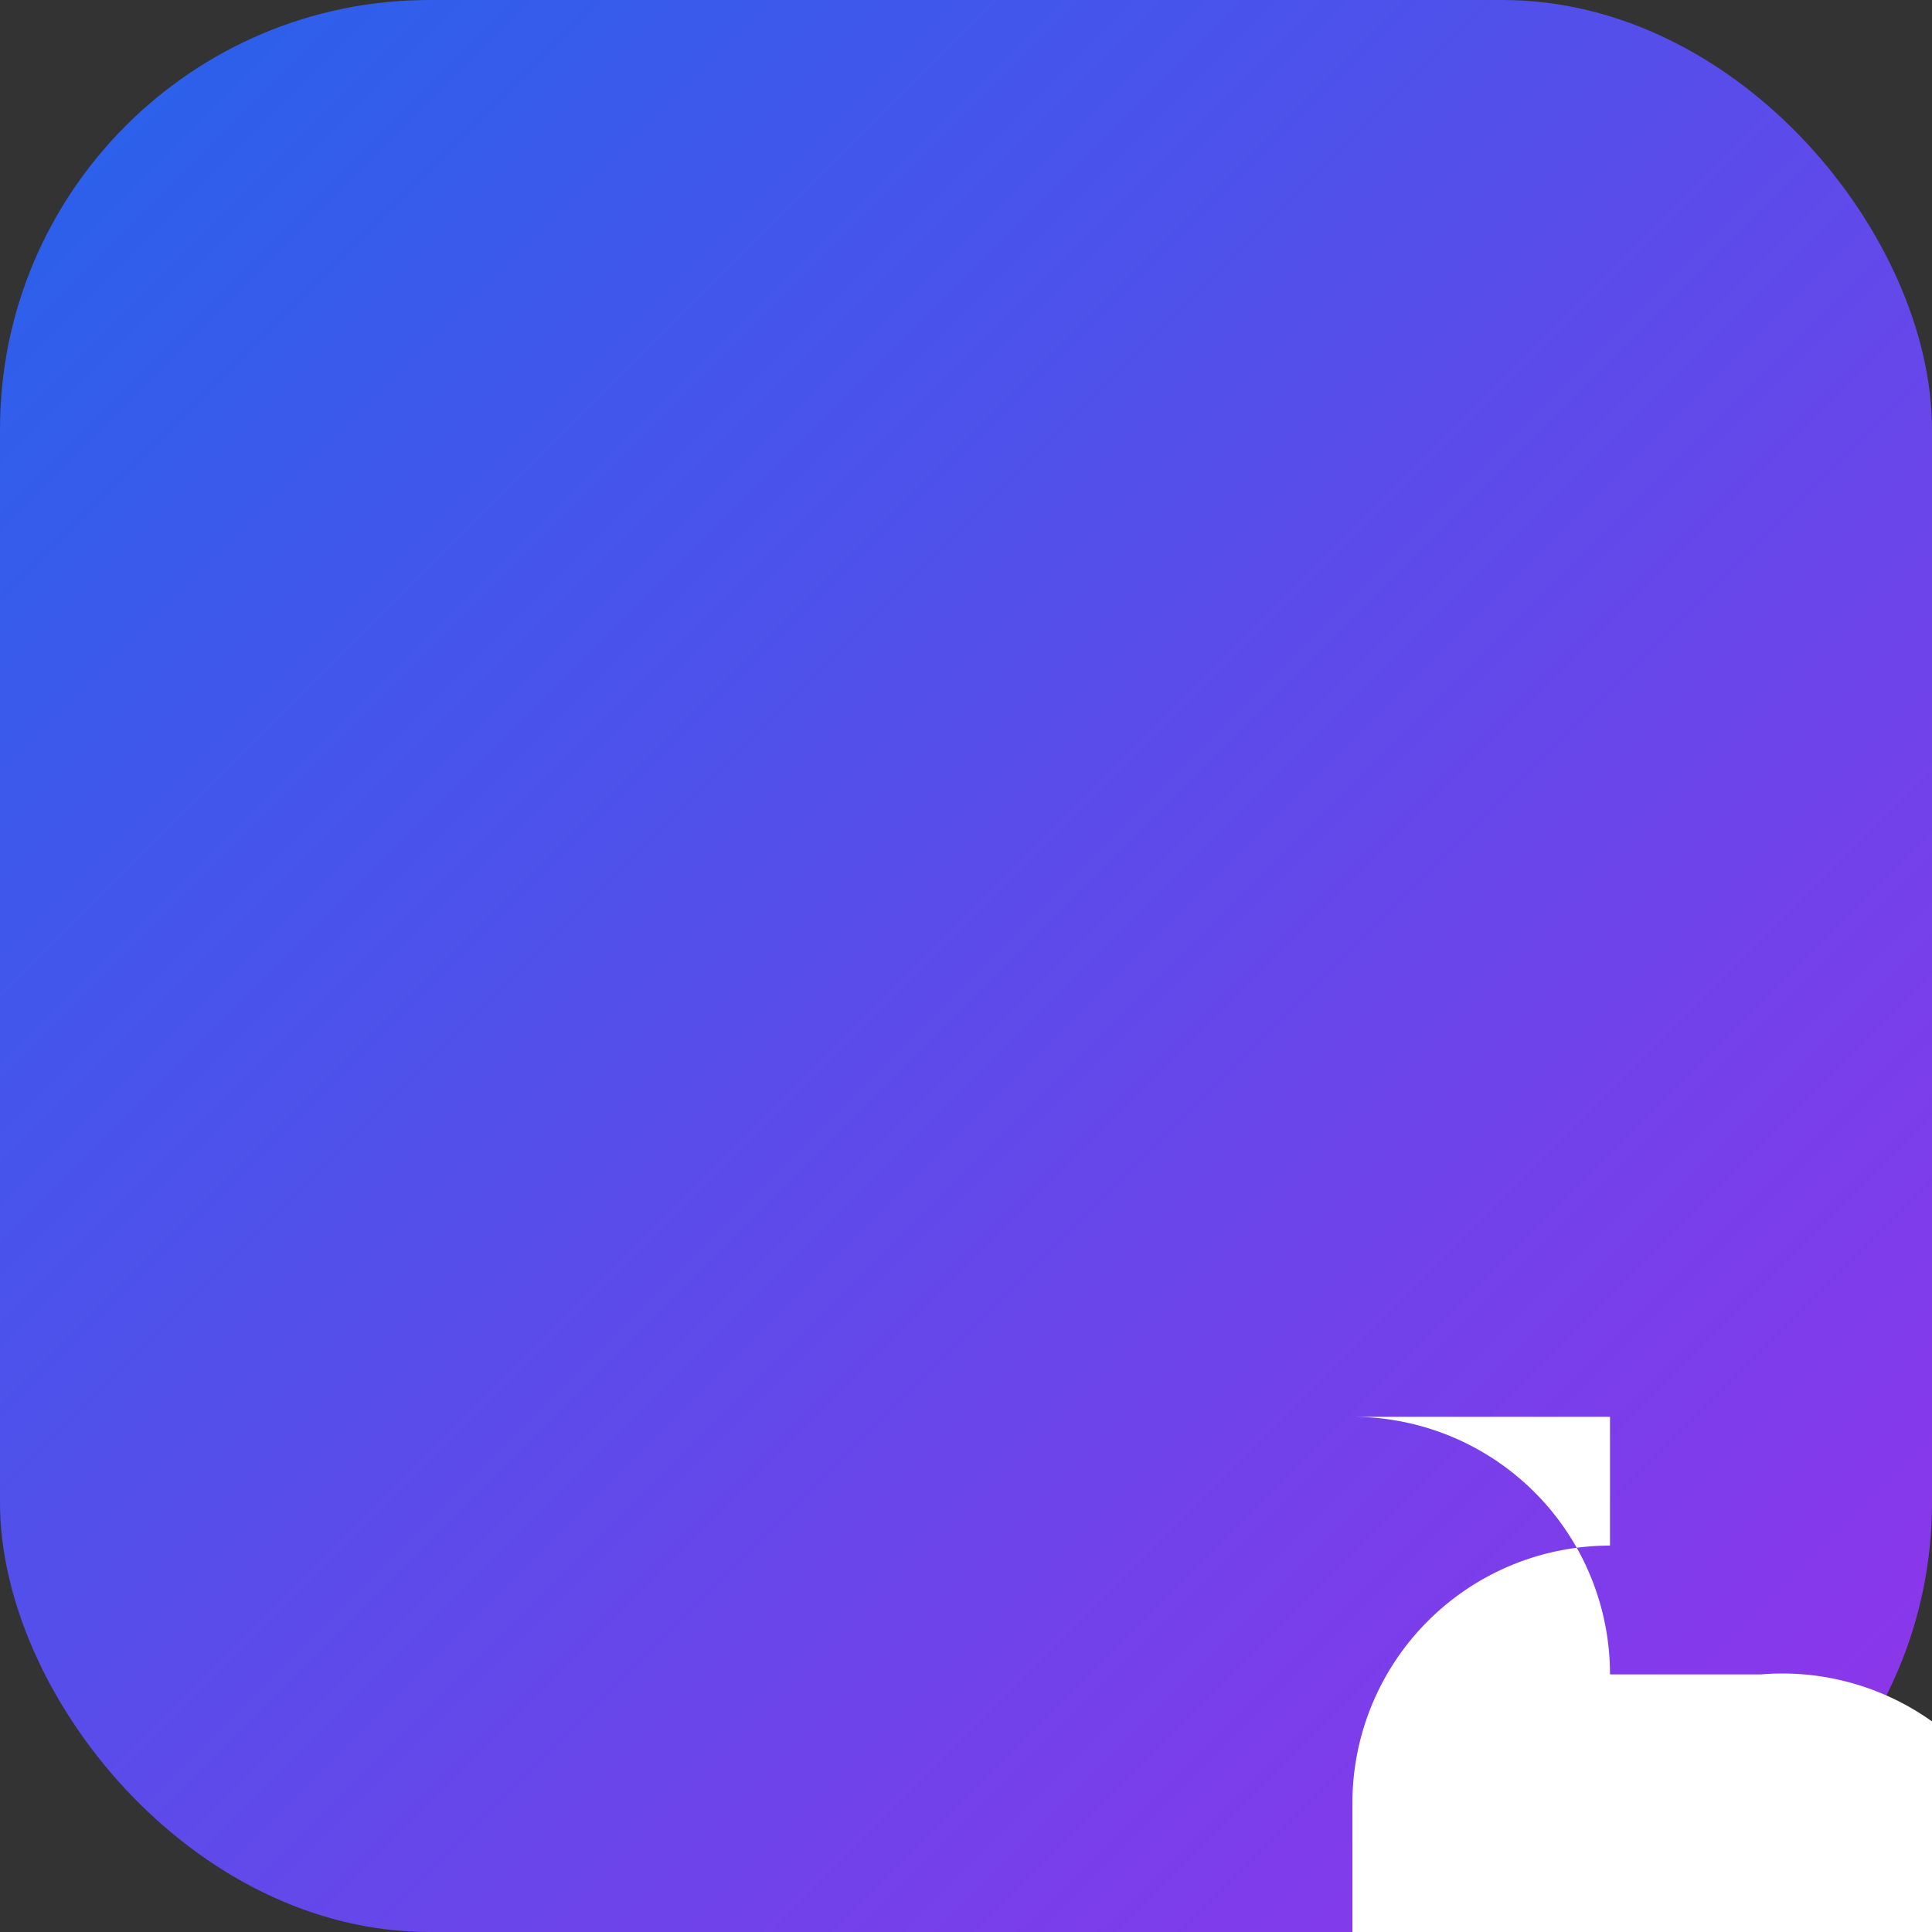
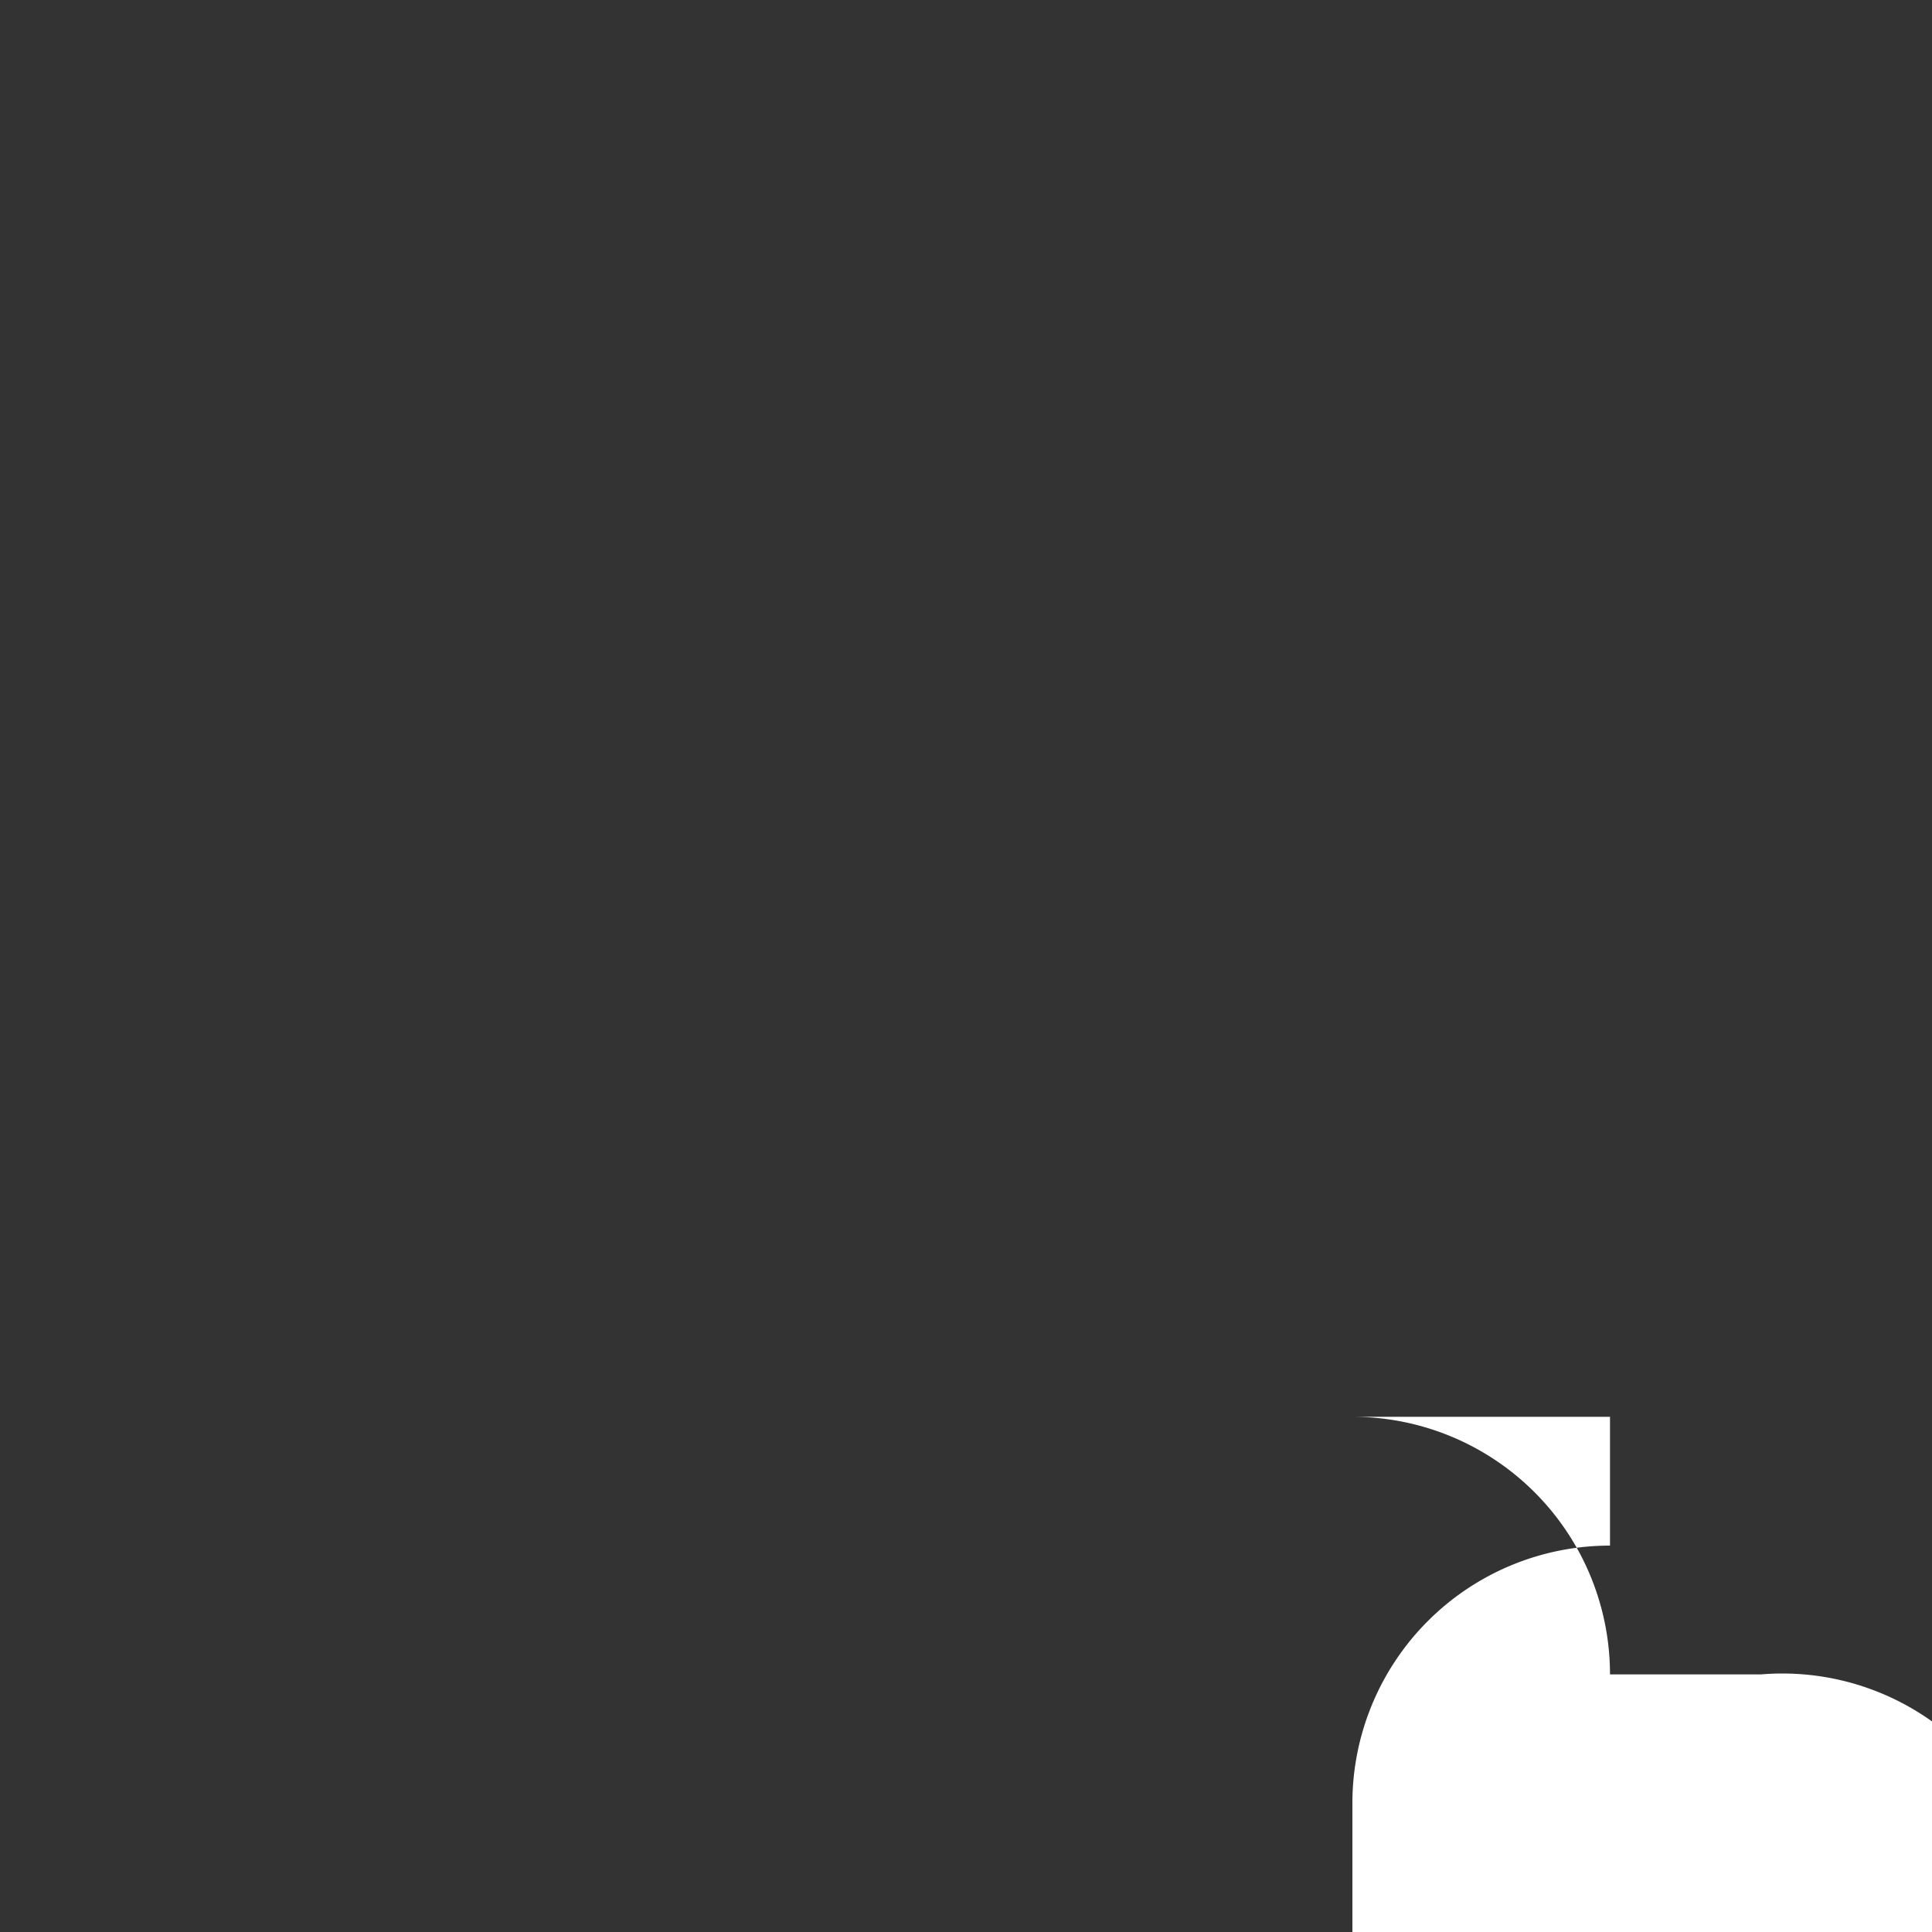
<svg xmlns="http://www.w3.org/2000/svg" width="180" height="180" viewBox="0 0 180 180" fill="none">
  <rect x="0" y="0" width="180" height="180" fill="#333333" stroke="none" />
  <defs>
    <linearGradient id="apple-icon-gradient" x1="0%" y1="0%" x2="100%" y2="100%">
      <stop offset="0%" style="stop-color:#2563eb;stop-opacity:1" />
      <stop offset="100%" style="stop-color:#9333ea;stop-opacity:1" />
    </linearGradient>
  </defs>
-   <rect width="180" height="180" rx="40" fill="url(#apple-icon-gradient)" />
  <path d="M32 24a8 8 0 00-8 8v7.264a8 8 0 002.344 5.656l11.312 11.312A8 8 0 0043.312 58H48a8 8 0 008-8v-3.312a8 8 0 00-2.344-5.656L42.344 29.72A8 8 0 0036.688 28H32a8 8 0 00-8-8H32z" fill="white" transform="translate(54, 72) scale(3)" />
</svg>